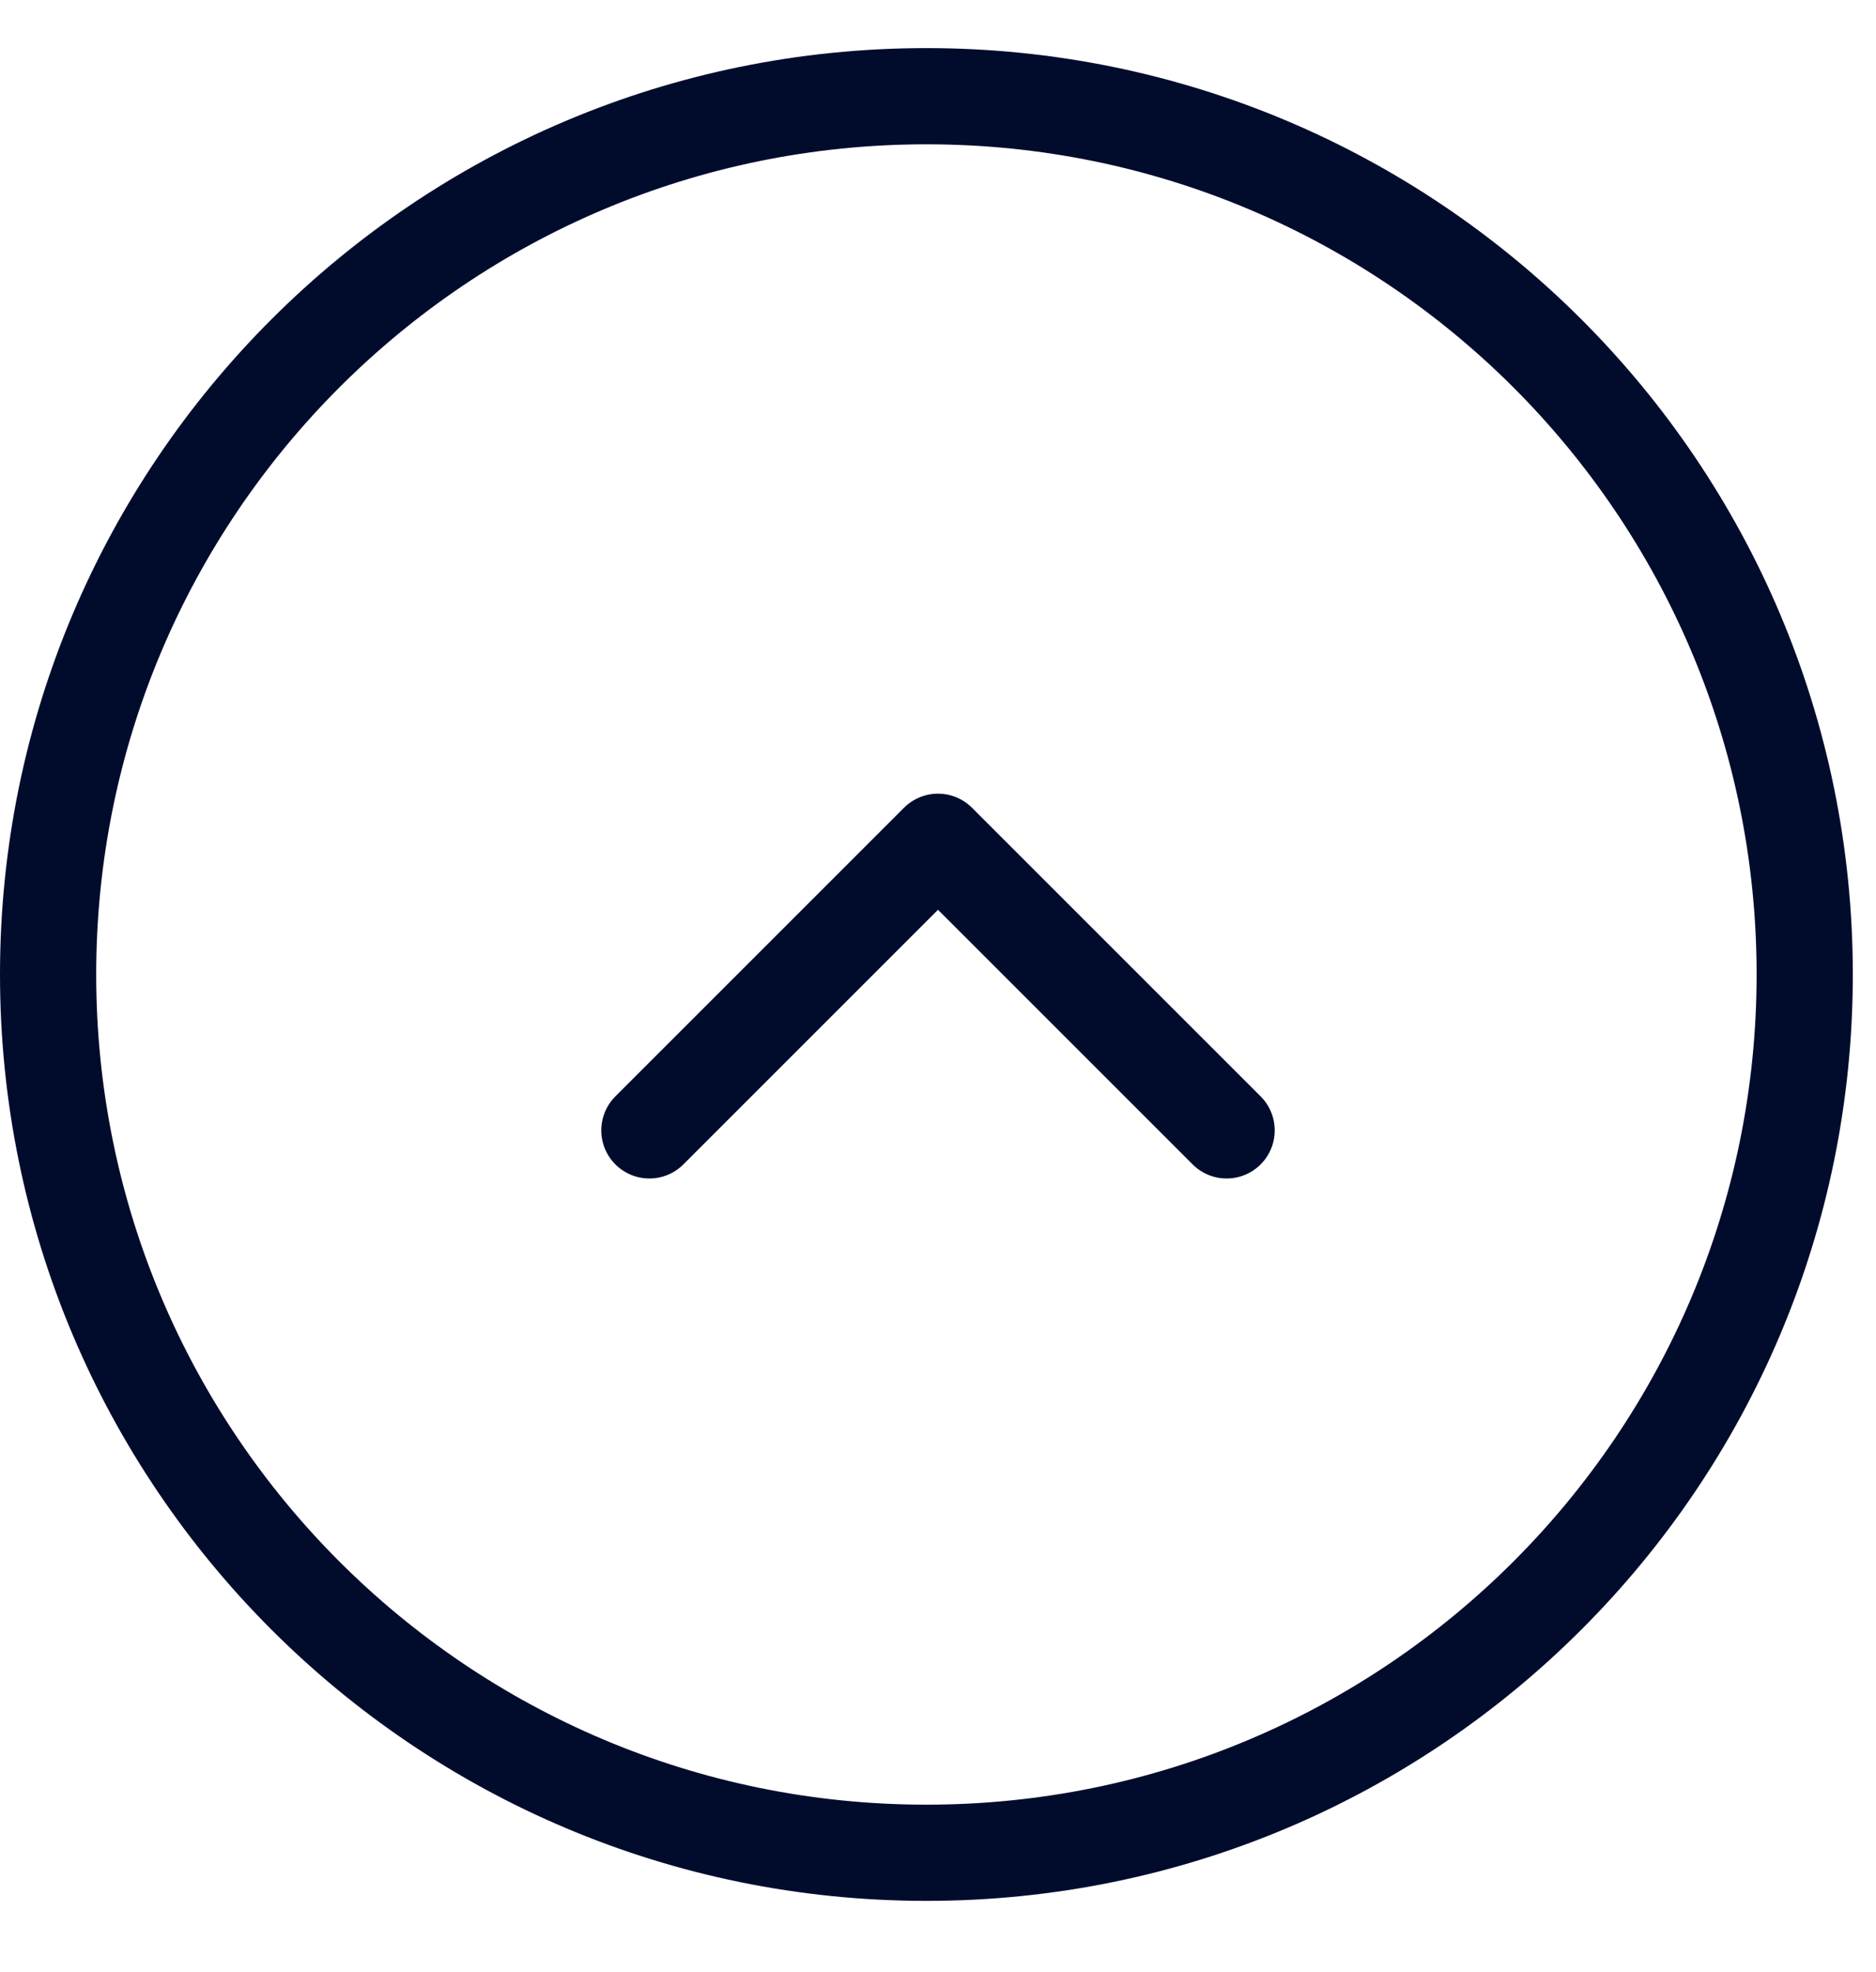
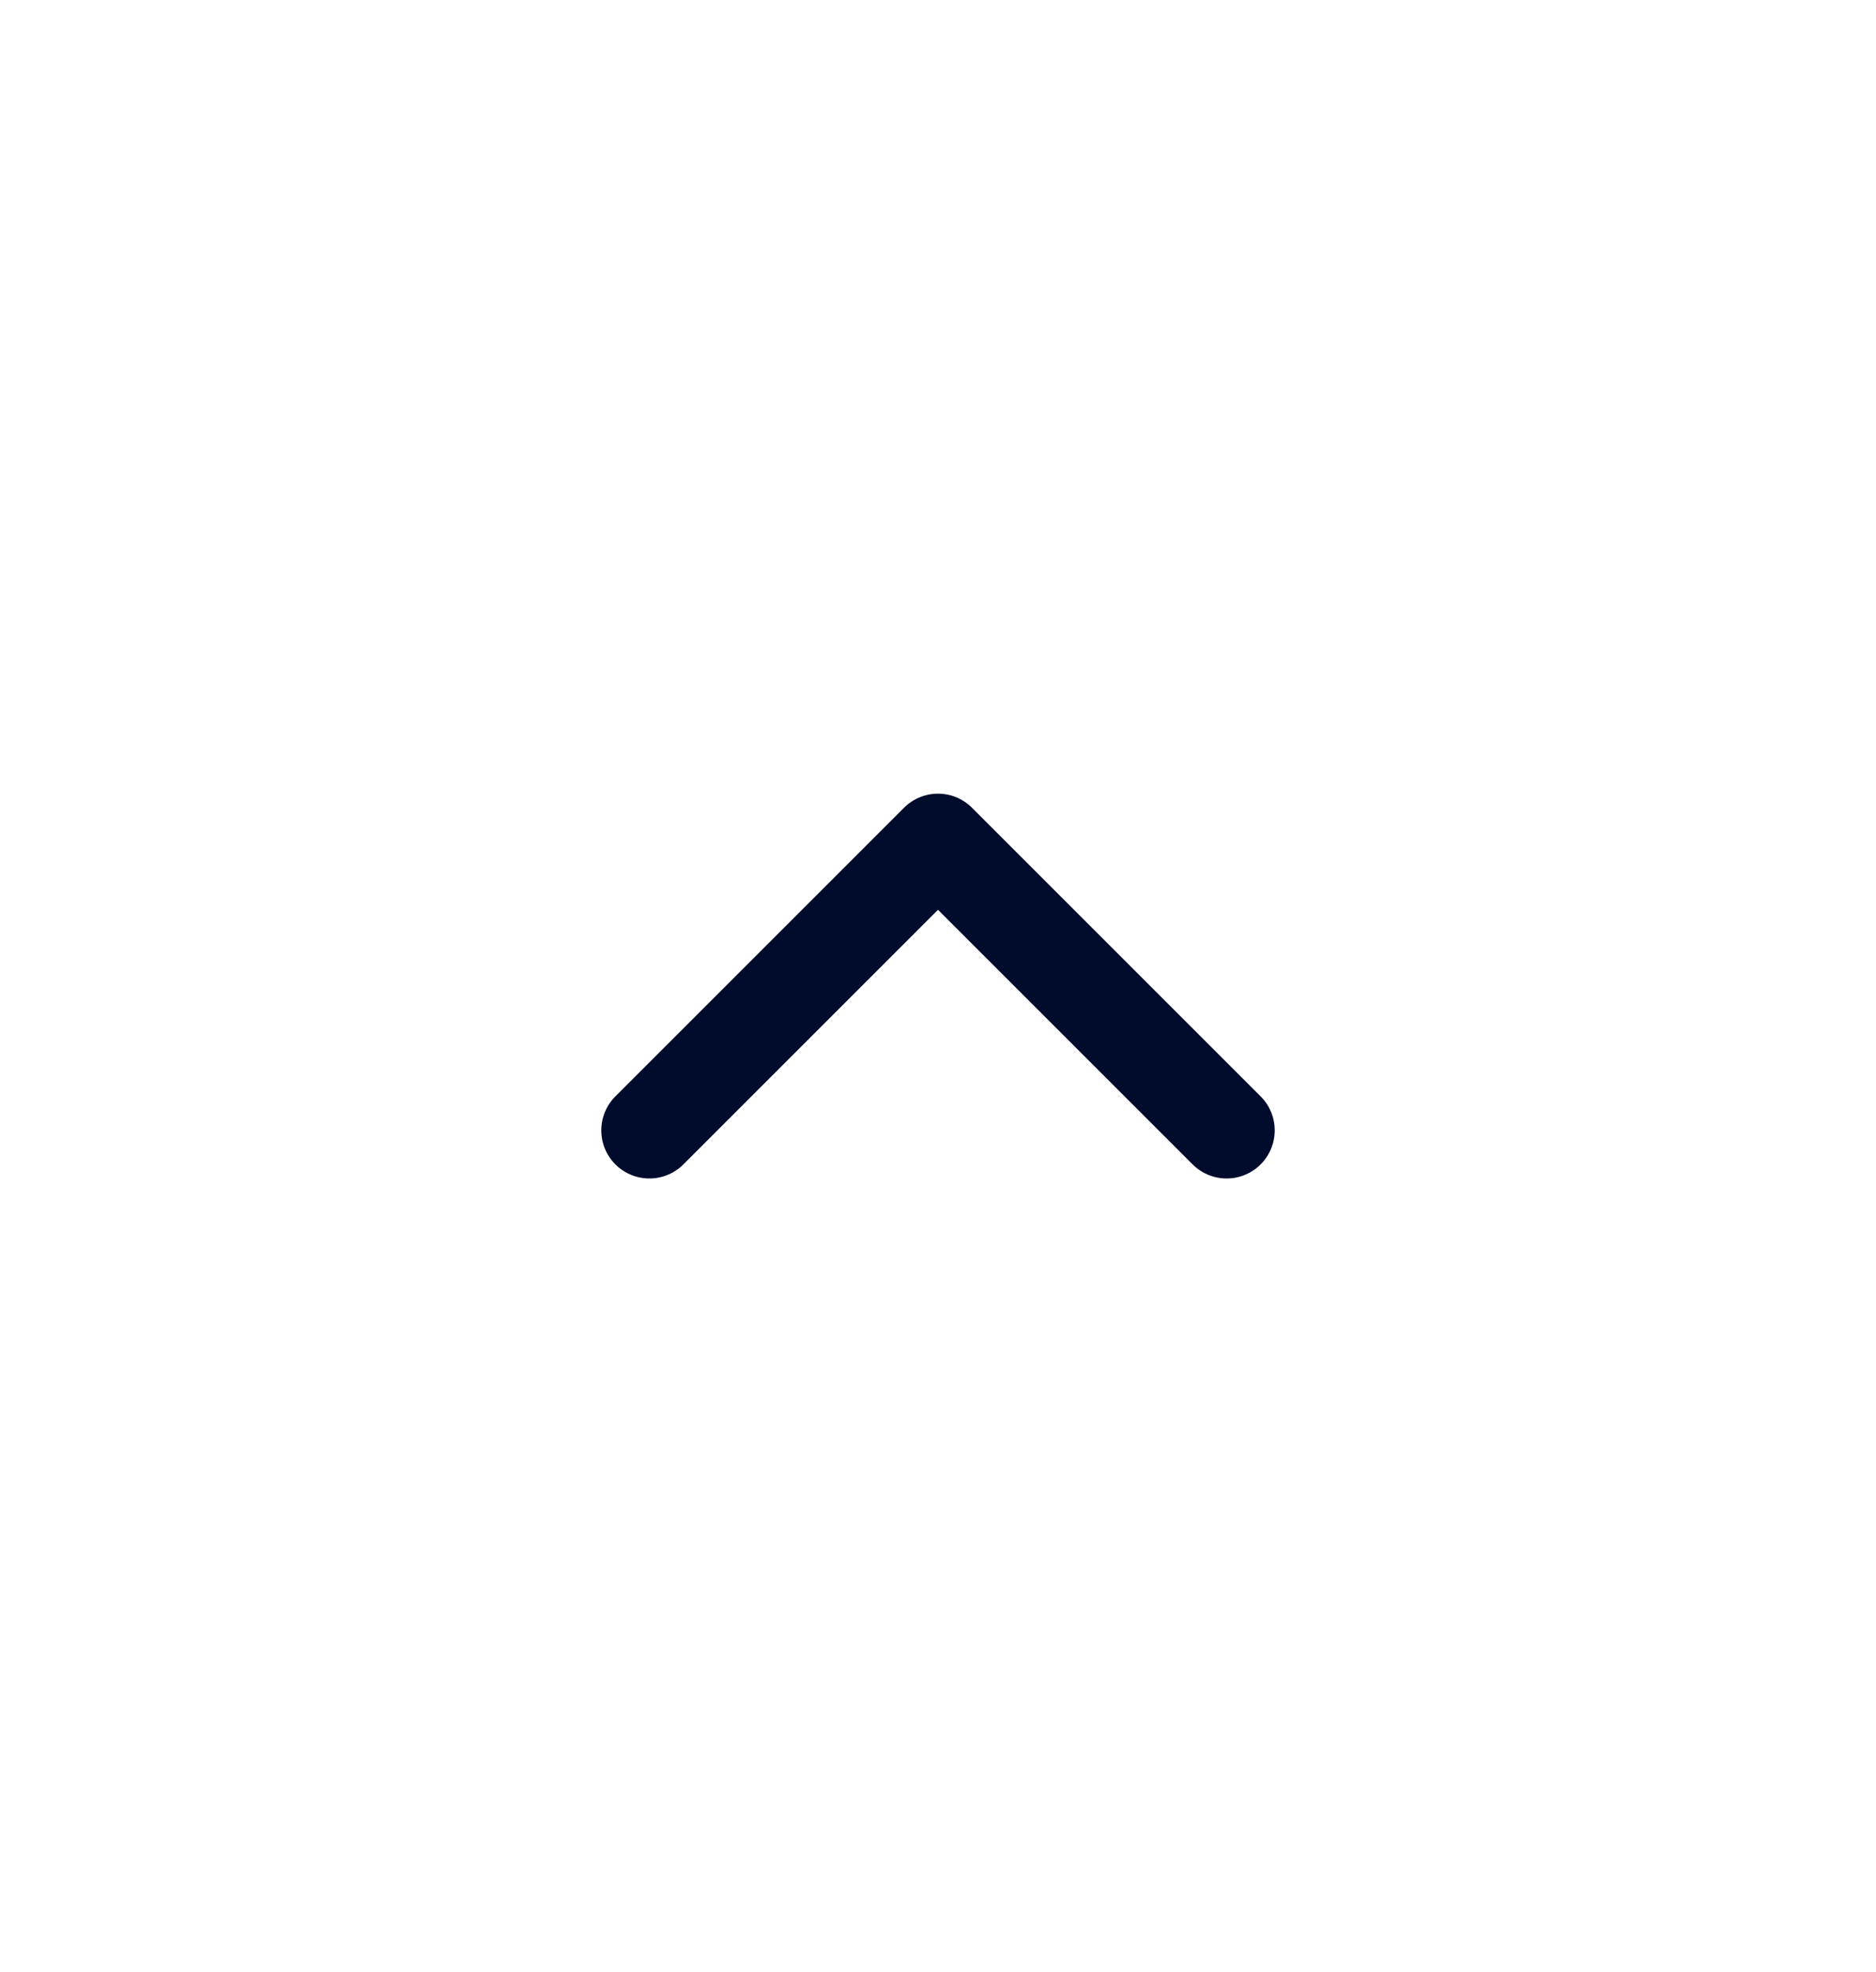
<svg xmlns="http://www.w3.org/2000/svg" fill="none" height="41" viewBox="0 0 39 41" width="39">
  <clipPath id="a">
    <path d="m28 41h17v41h-17z" transform="matrix(-1 -0 0 -1 56 82)" />
  </clipPath>
  <g clip-path="url(#a)">
    <path d="m25.5 23.5-6-6-6 6" stroke="#010c2d" stroke-linecap="round" stroke-linejoin="round" stroke-width="2" />
  </g>
-   <path clip-rule="evenodd" d="m19.259 3c-9.532 0-17.259 7.727-17.259 17.259s7.727 17.259 17.259 17.259c9.532 0 17.259-7.727 17.259-17.259s-7.727-17.259-17.259-17.259zm-19.259 17.259c0-10.636 8.622-19.259 19.259-19.259 10.636 0 19.259 8.622 19.259 19.259 0 10.636-8.622 19.259-19.259 19.259-10.636 0-19.259-8.622-19.259-19.259z" fill="#010c2d" fill-rule="evenodd" />
</svg>